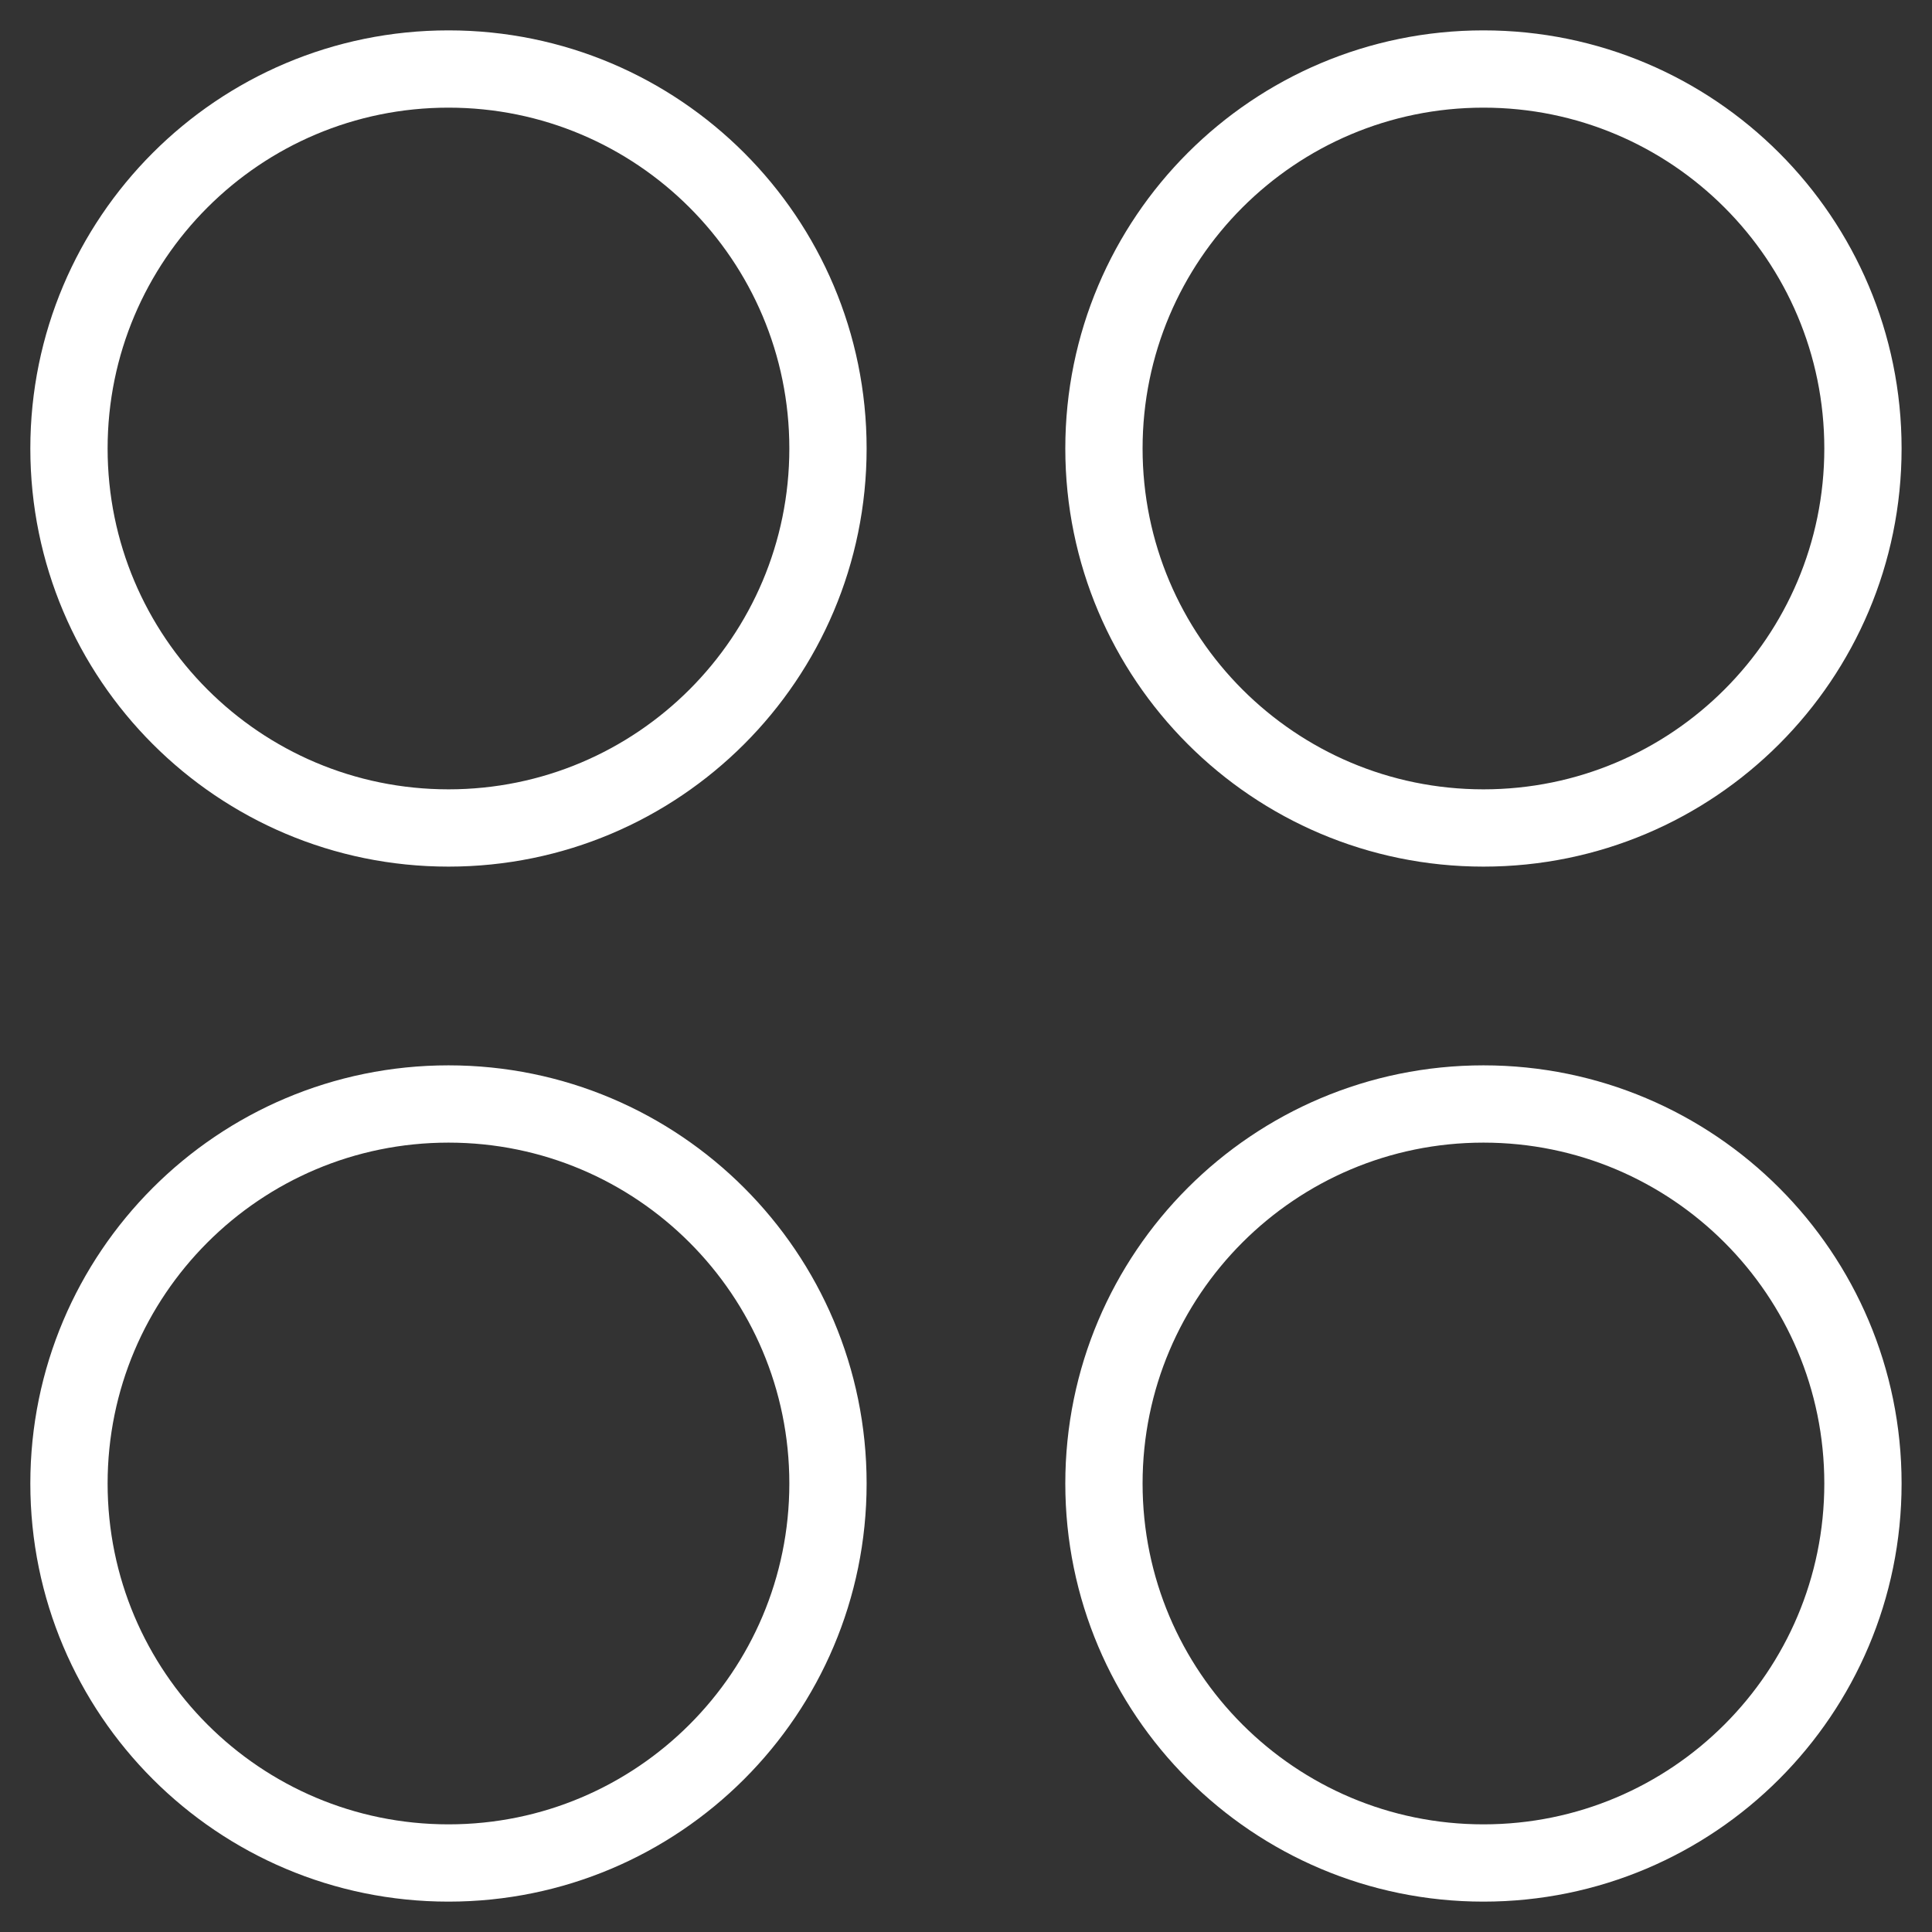
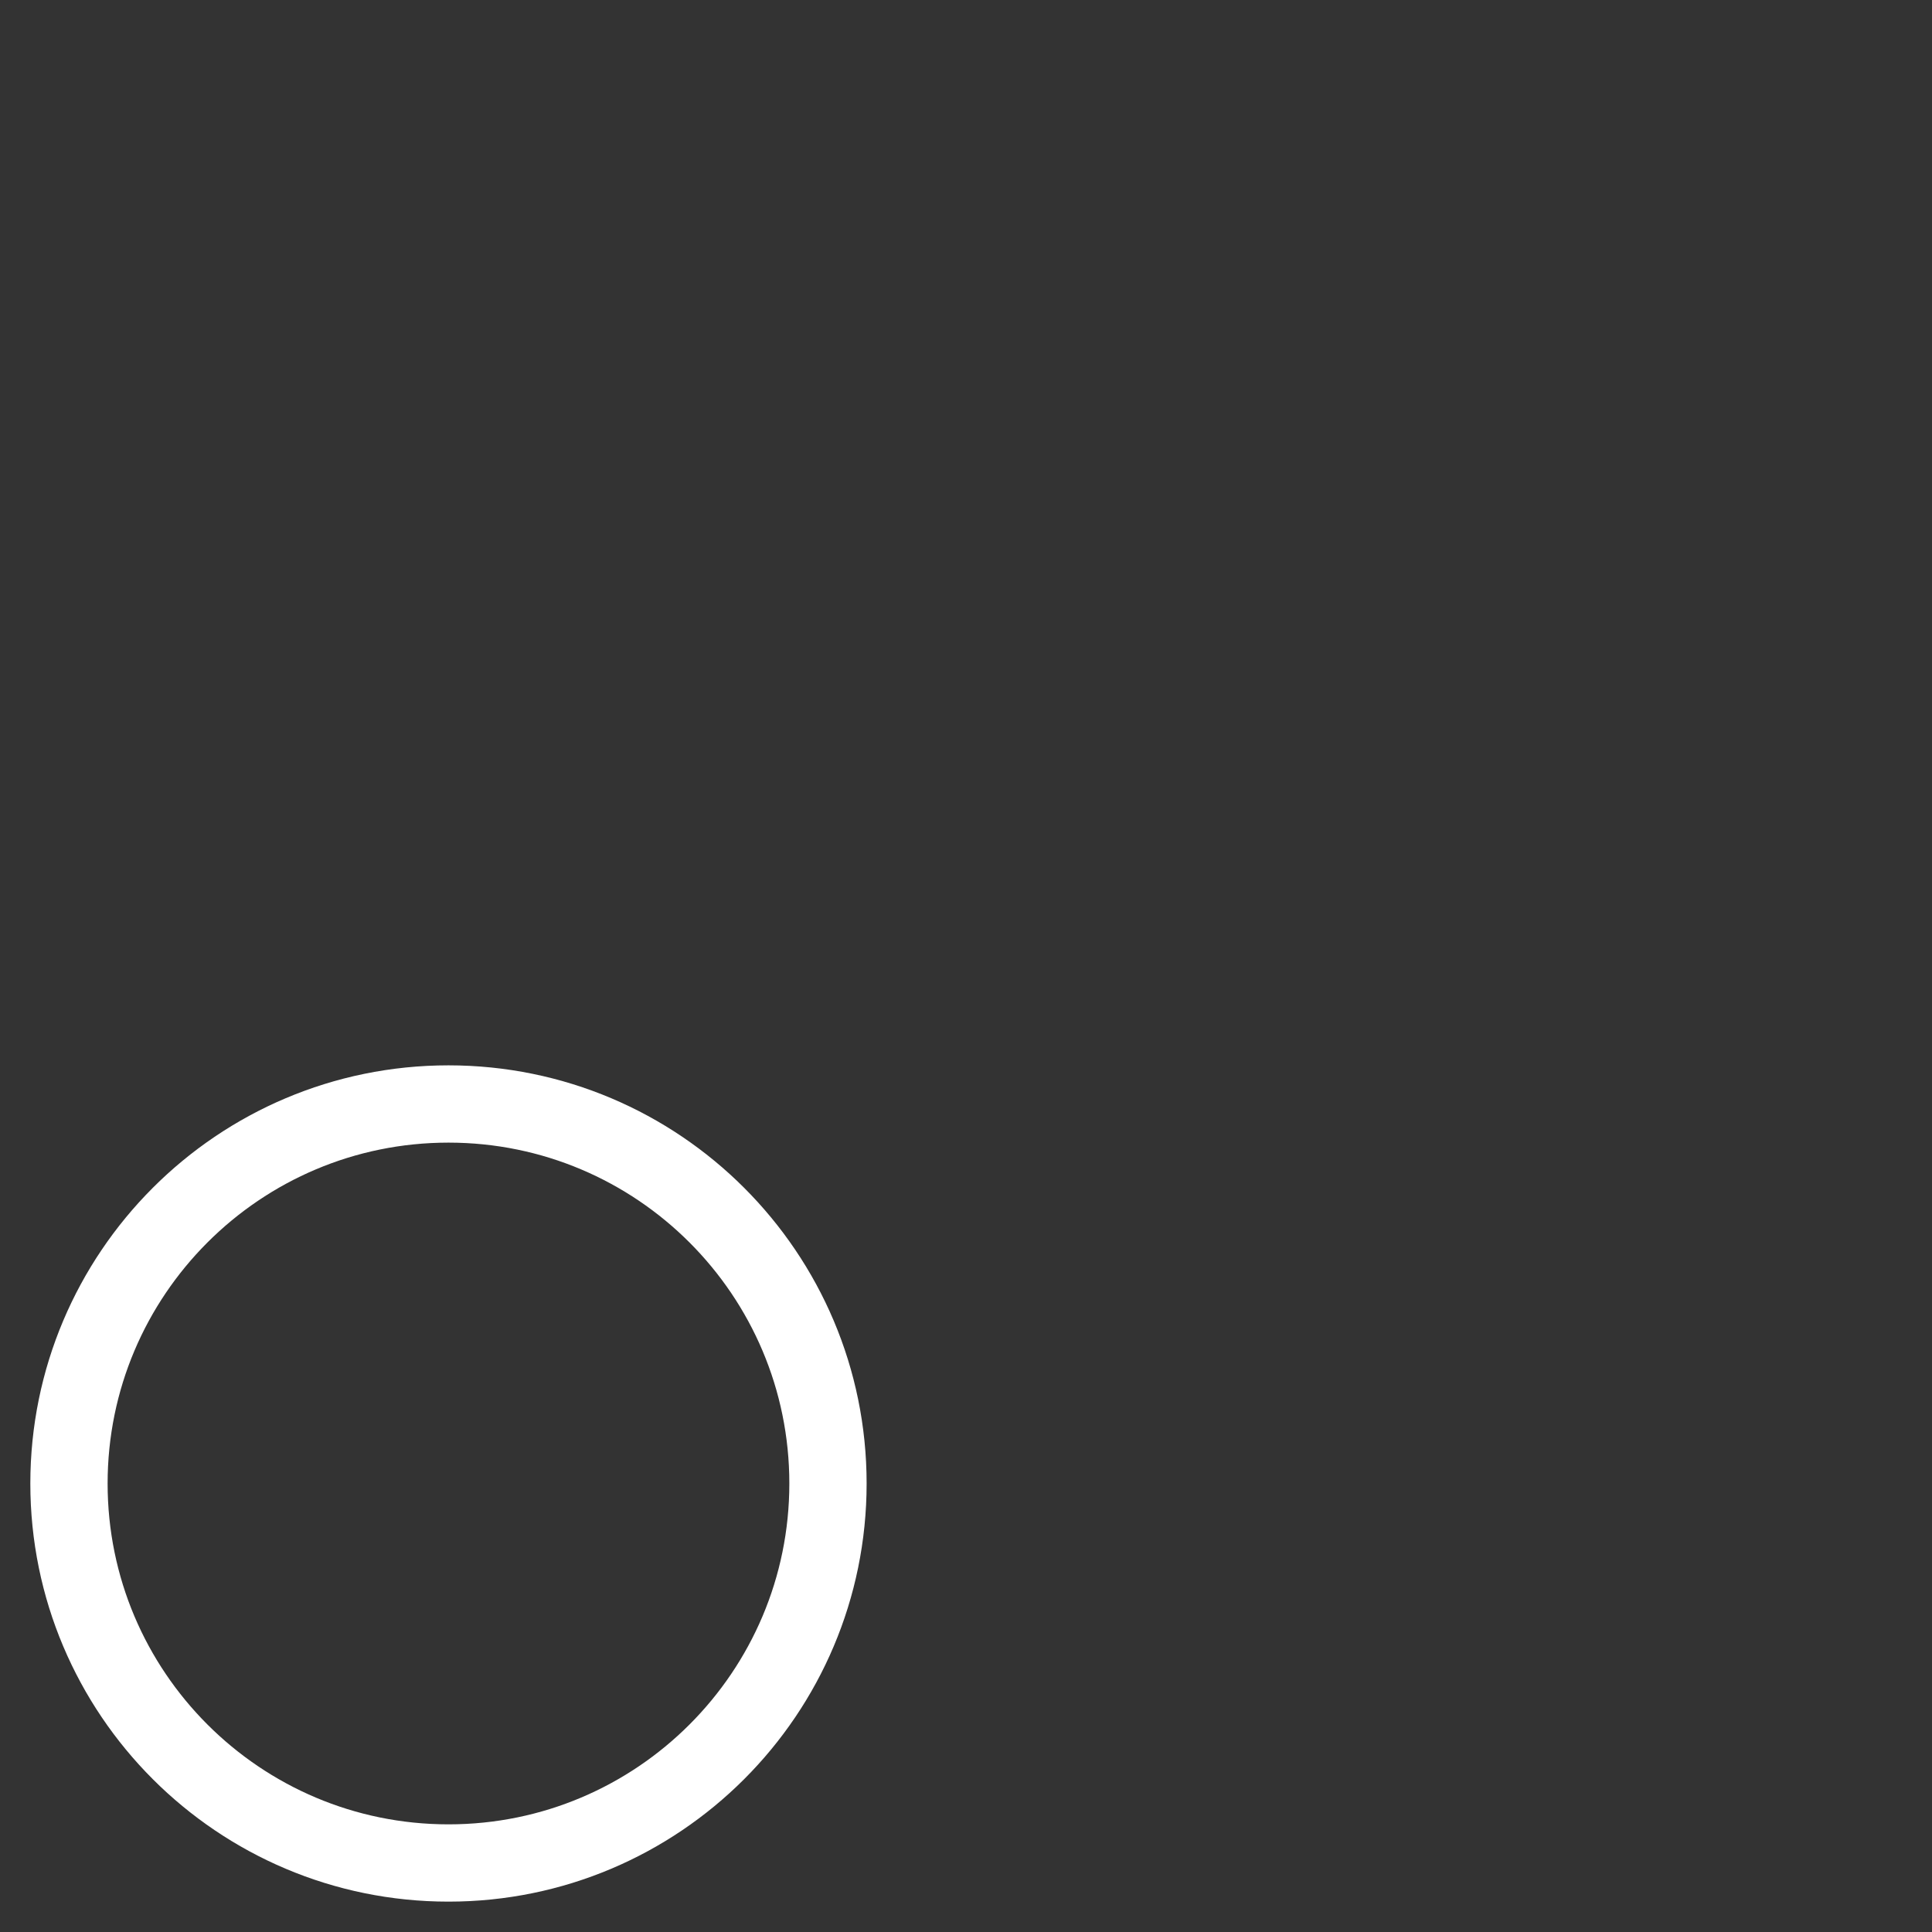
<svg xmlns="http://www.w3.org/2000/svg" width="50" height="50" viewBox="0 0 50 50" fill="none">
  <rect x="0" y="0" width="50" height="50" fill="#333333" stroke="none" />
  <g clip-path="url(#clip0_155_9239)">
-     <path d="M11.607 21.428C17.031 21.428 21.428 17.031 21.428 11.607C21.428 6.183 17.031 1.786 11.607 1.786C6.182 1.786 1.785 6.183 1.785 11.607C1.785 17.031 6.182 21.428 11.607 21.428Z" stroke="white" stroke-width="2" stroke-linecap="round" stroke-linejoin="round" />
-     <path d="M38.392 21.428C43.816 21.428 48.213 17.031 48.213 11.607C48.213 6.183 43.816 1.786 38.392 1.786C32.968 1.786 28.57 6.183 28.57 11.607C28.57 17.031 32.968 21.428 38.392 21.428Z" stroke="white" stroke-width="2" stroke-linecap="round" stroke-linejoin="round" />
    <path d="M11.607 48.214C17.031 48.214 21.428 43.817 21.428 38.393C21.428 32.969 17.031 28.571 11.607 28.571C6.182 28.571 1.785 32.969 1.785 38.393C1.785 43.817 6.182 48.214 11.607 48.214Z" stroke="white" stroke-width="2" stroke-linecap="round" stroke-linejoin="round" />
-     <path d="M38.392 48.214C43.816 48.214 48.213 43.817 48.213 38.393C48.213 32.968 43.816 28.571 38.392 28.571C32.968 28.571 28.57 32.968 28.57 38.393C28.57 43.817 32.968 48.214 38.392 48.214Z" stroke="white" stroke-width="2" stroke-linecap="round" stroke-linejoin="round" />
  </g>
  <defs>
    <clipPath id="clip0_155_9239">
      <rect width="50" height="50" fill="white" />
    </clipPath>
  </defs>
</svg>